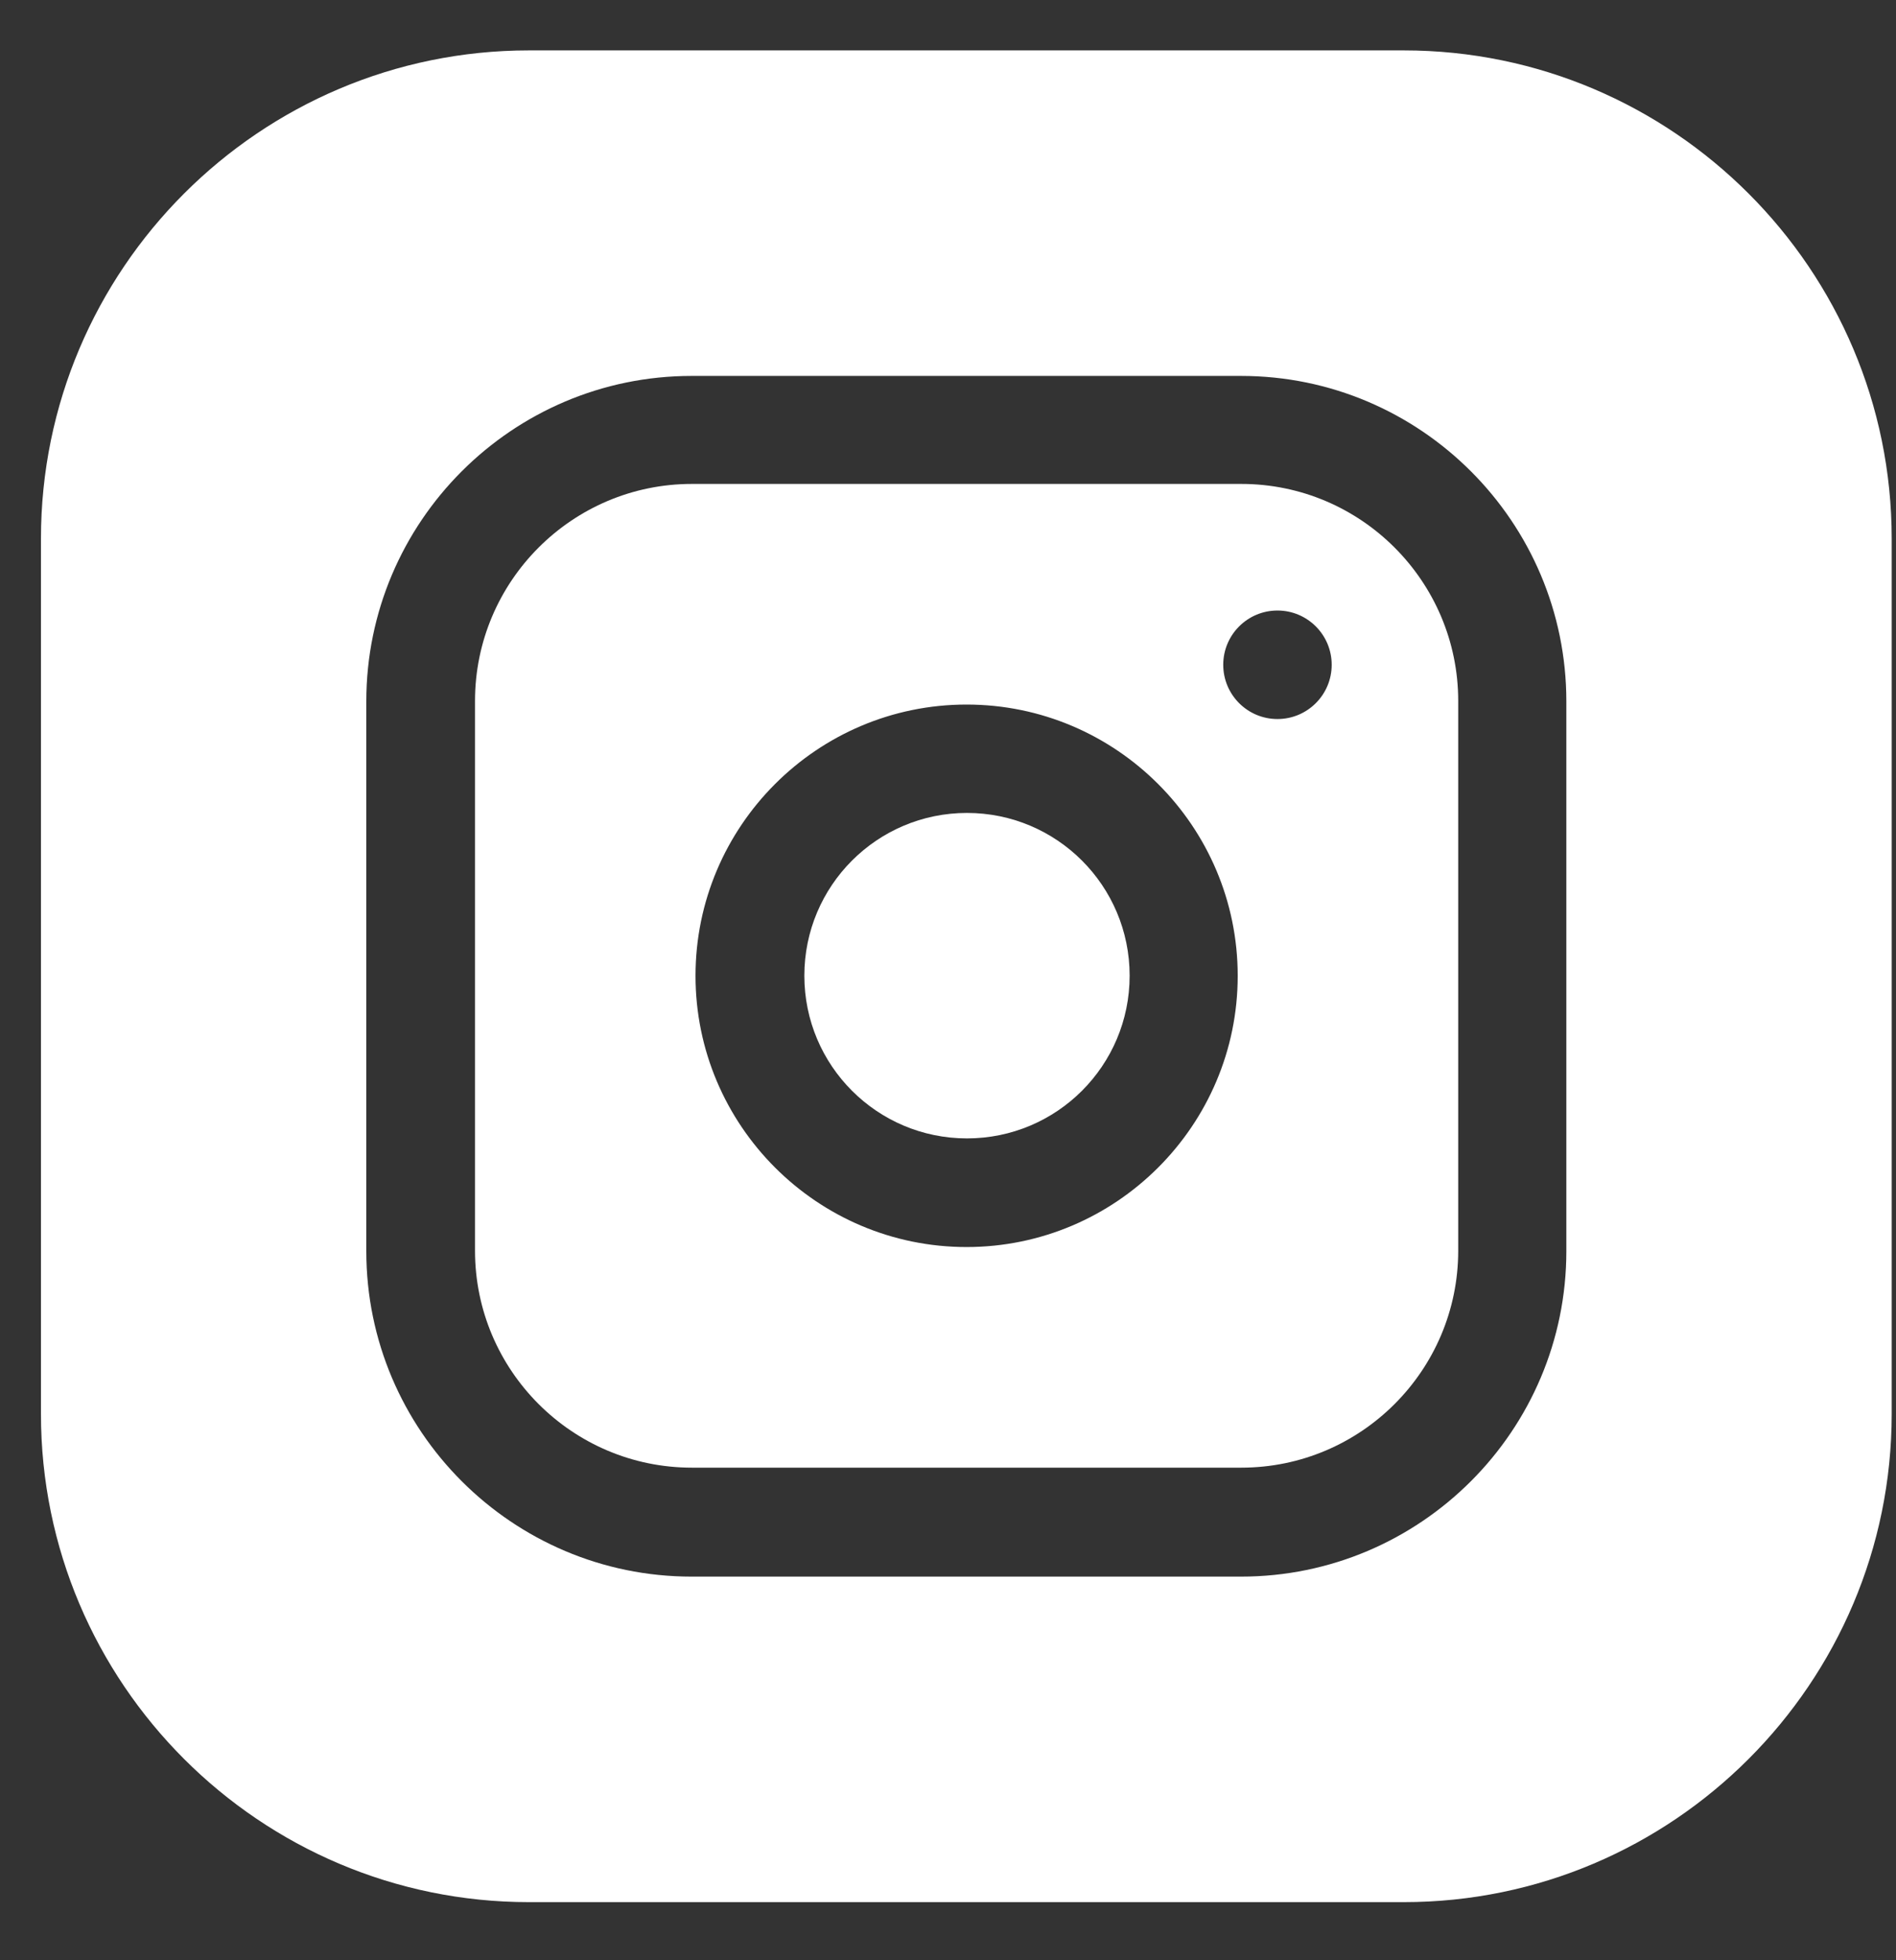
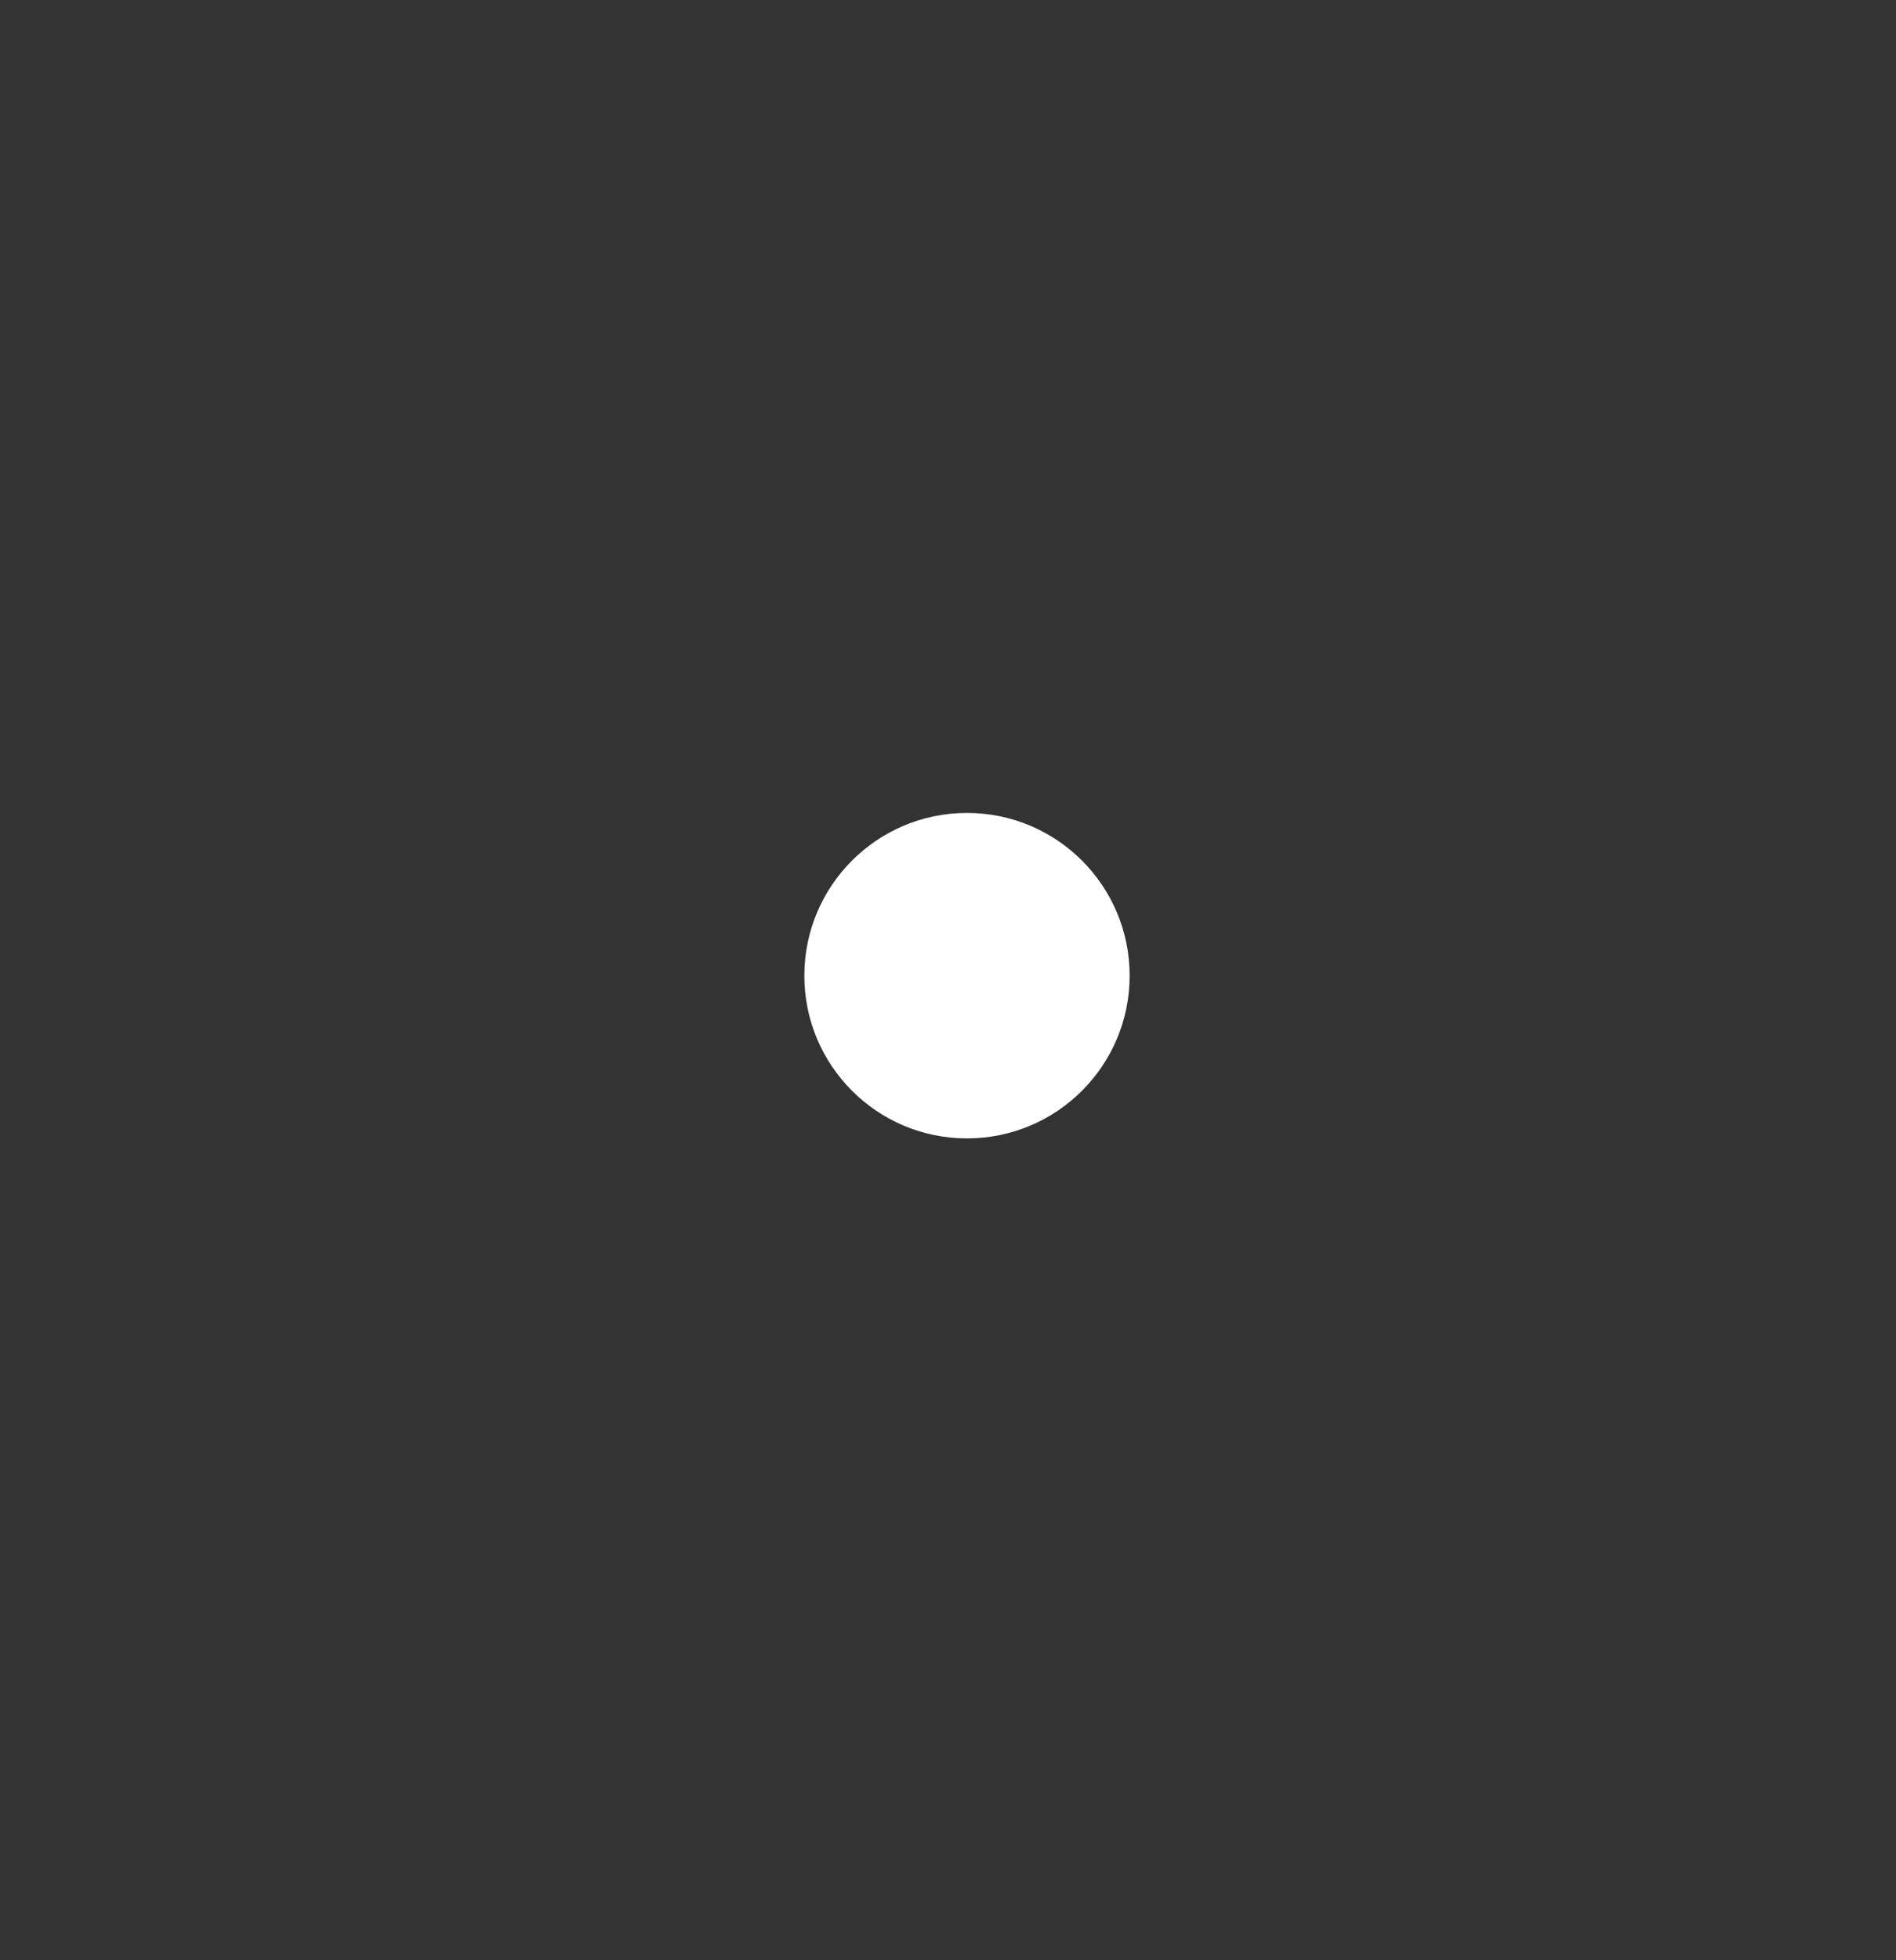
<svg xmlns="http://www.w3.org/2000/svg" width="30" height="31" viewBox="0 0 30 31" fill="none">
  <rect x="0" y="0" width="30" height="31" fill="#333333" stroke="none" />
  <path d="M17.874 15.43C17.874 16.851 16.722 18.003 15.3 18.003C13.879 18.003 12.727 16.851 12.727 15.43C12.727 14.008 13.879 12.856 15.3 12.856C16.722 12.856 17.874 14.008 17.874 15.43Z" fill="white" />
-   <path d="M19.641 7.653H10.947C9.055 7.653 7.516 9.193 7.516 11.085V19.779C7.516 21.671 9.055 23.21 10.947 23.21H19.641C21.533 23.21 23.073 21.671 23.073 19.779V11.085C23.073 9.193 21.533 7.653 19.641 7.653ZM15.294 19.721C12.929 19.721 11.005 17.797 11.005 15.432C11.005 13.066 12.929 11.142 15.294 11.142C17.659 11.142 19.584 13.066 19.584 15.432C19.584 17.797 17.659 19.721 15.294 19.721ZM20.213 11.371C19.739 11.371 19.355 10.987 19.355 10.513C19.355 10.039 19.739 9.655 20.213 9.655C20.687 9.655 21.071 10.039 21.071 10.513C21.071 10.987 20.687 11.371 20.213 11.371Z" fill="white" />
-   <path d="M22.211 0.797H8.37C4.112 0.797 0.648 4.261 0.648 8.519V22.36C0.648 26.617 4.112 30.081 8.37 30.081H22.211C26.468 30.081 29.932 26.617 29.932 22.36V8.519C29.932 4.261 26.468 0.797 22.211 0.797ZM24.784 19.786C24.784 22.624 22.475 24.933 19.637 24.933H10.943C8.105 24.933 5.796 22.624 5.796 19.786V11.092C5.796 8.254 8.105 5.945 10.943 5.945H19.637C22.475 5.945 24.784 8.254 24.784 11.092V19.786Z" fill="white" />
</svg>